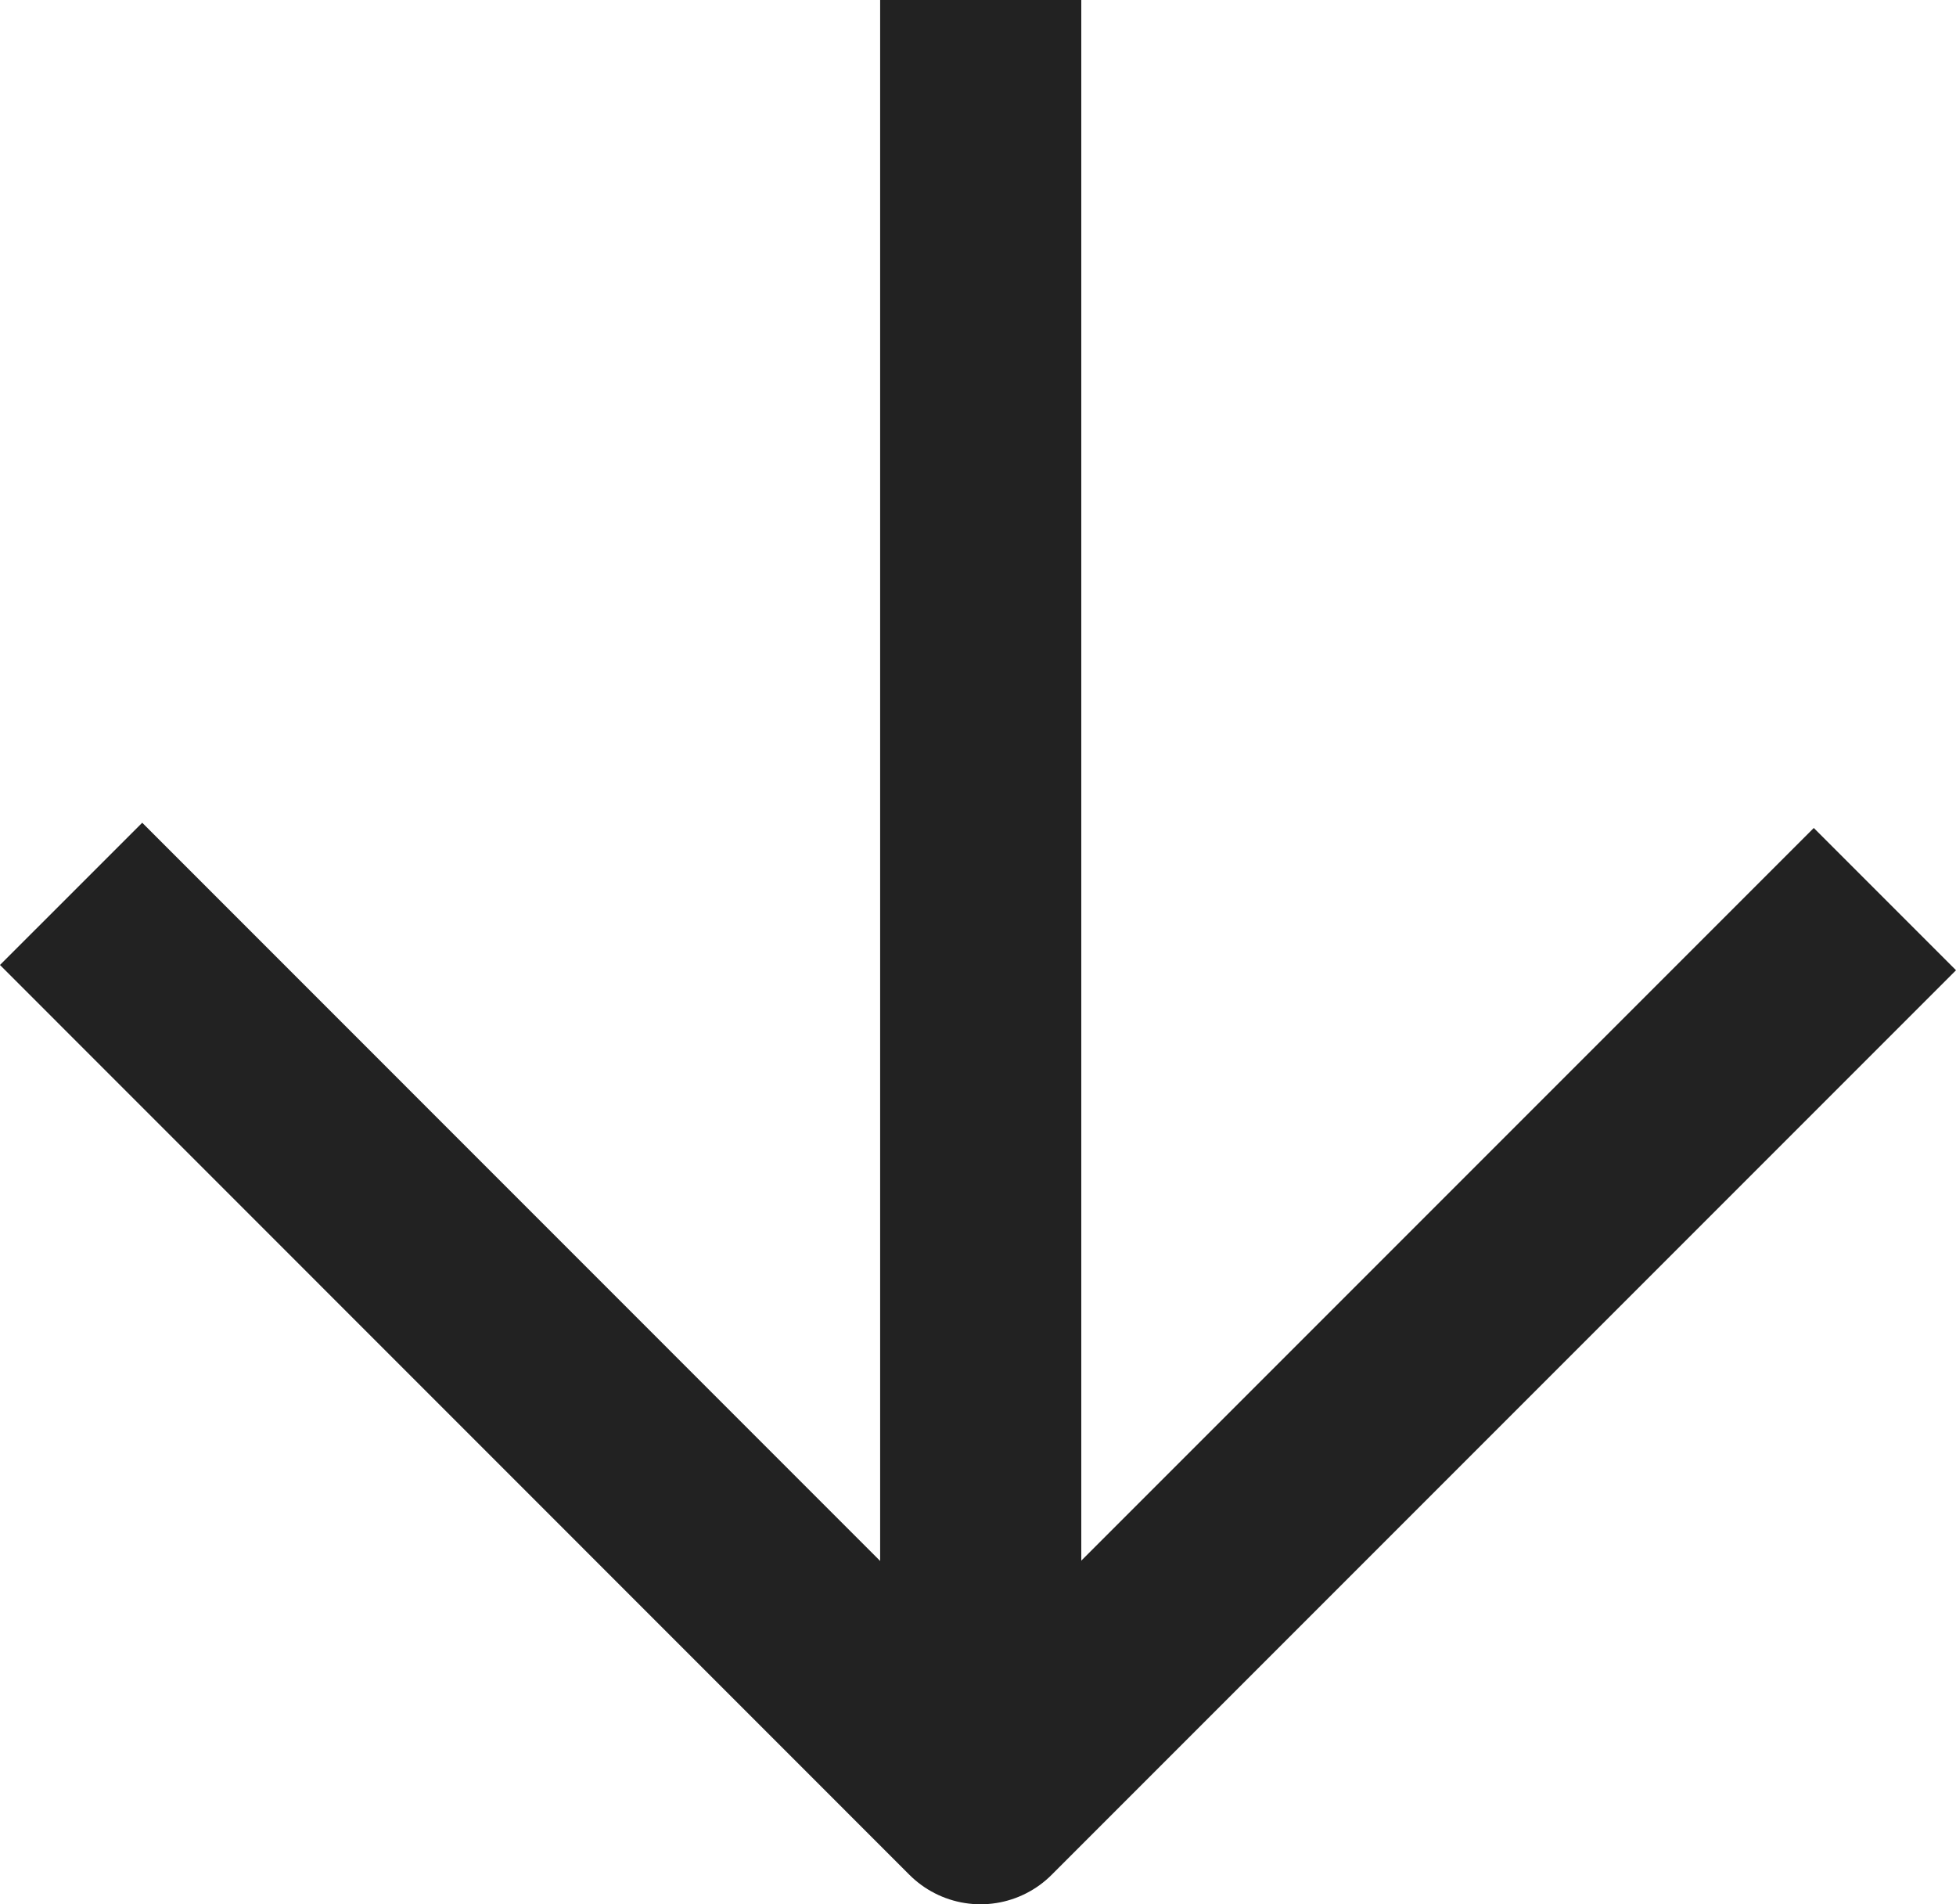
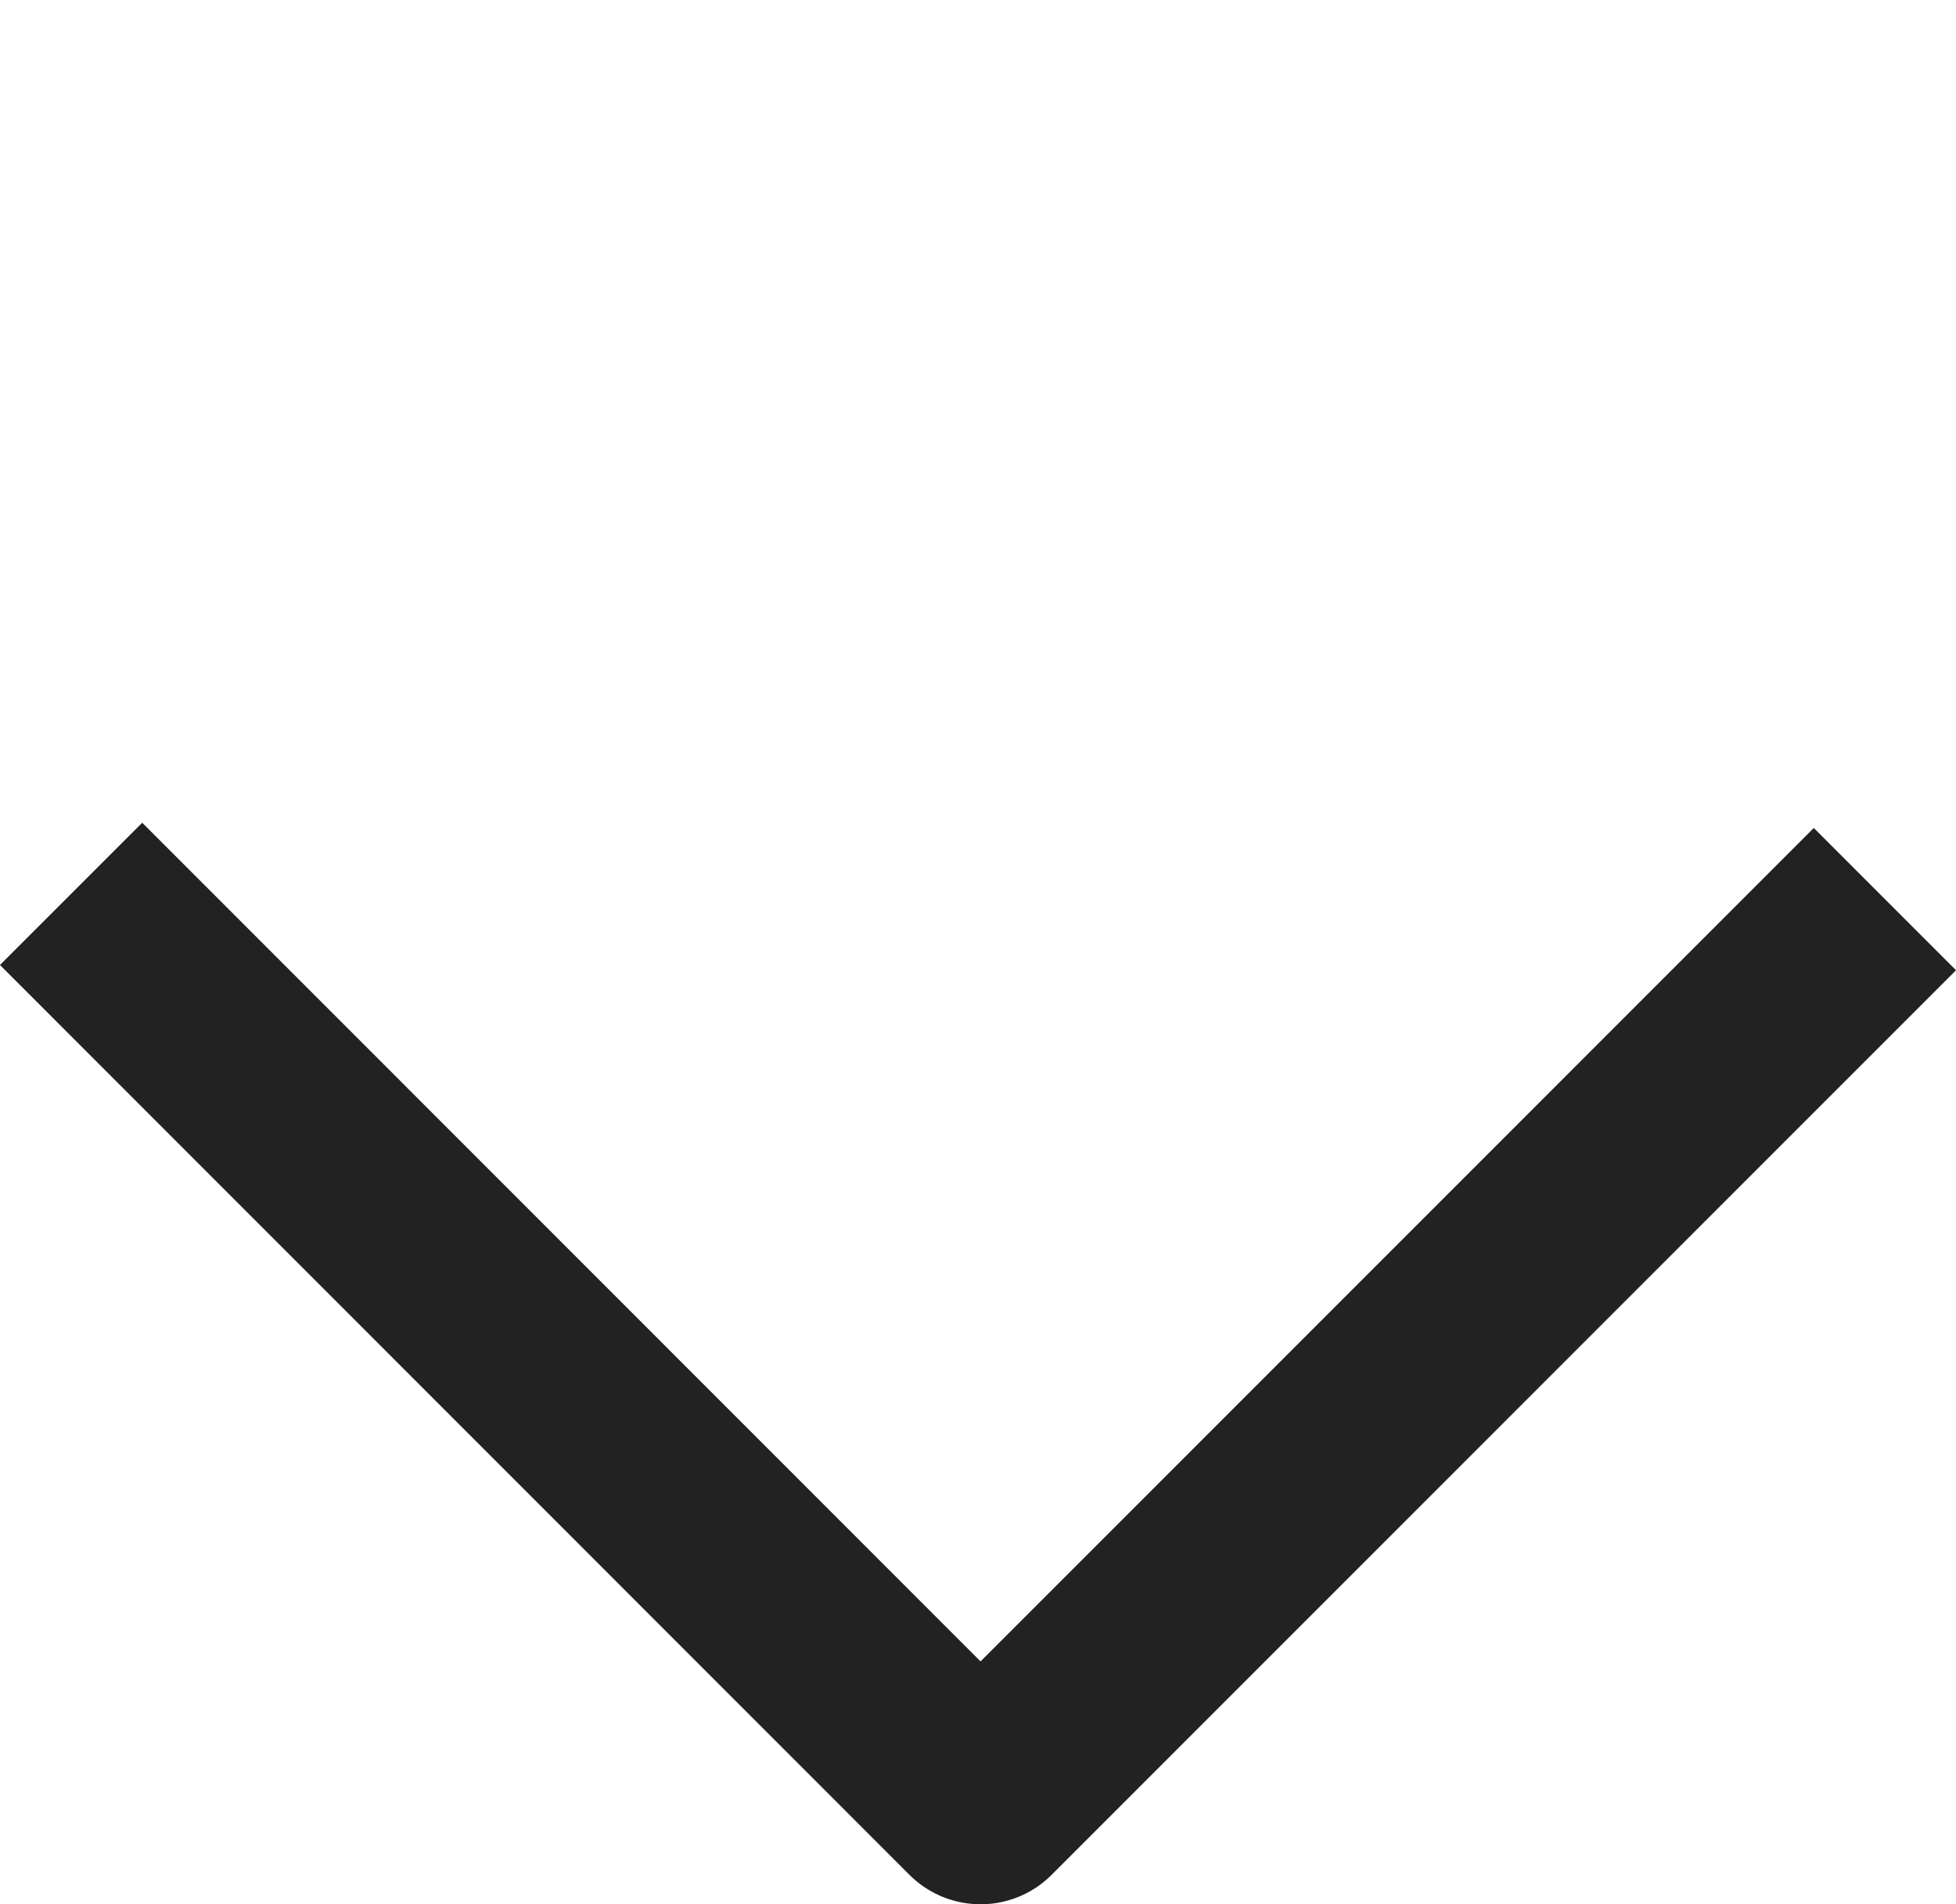
<svg xmlns="http://www.w3.org/2000/svg" id="レイヤー_1" data-name="レイヤー 1" viewBox="0 0 107.84 104.96">
  <defs>
    <style>.cls-1{fill:none;stroke:#222;stroke-linejoin:round;stroke-width:11.09px;}</style>
  </defs>
  <title>名称未設定-5</title>
-   <line class="cls-1" x1="54.07" x2="54.07" y2="99.42" />
  <polyline class="cls-1" points="3.92 49.27 54.06 99.42 103.92 49.56" />
</svg>